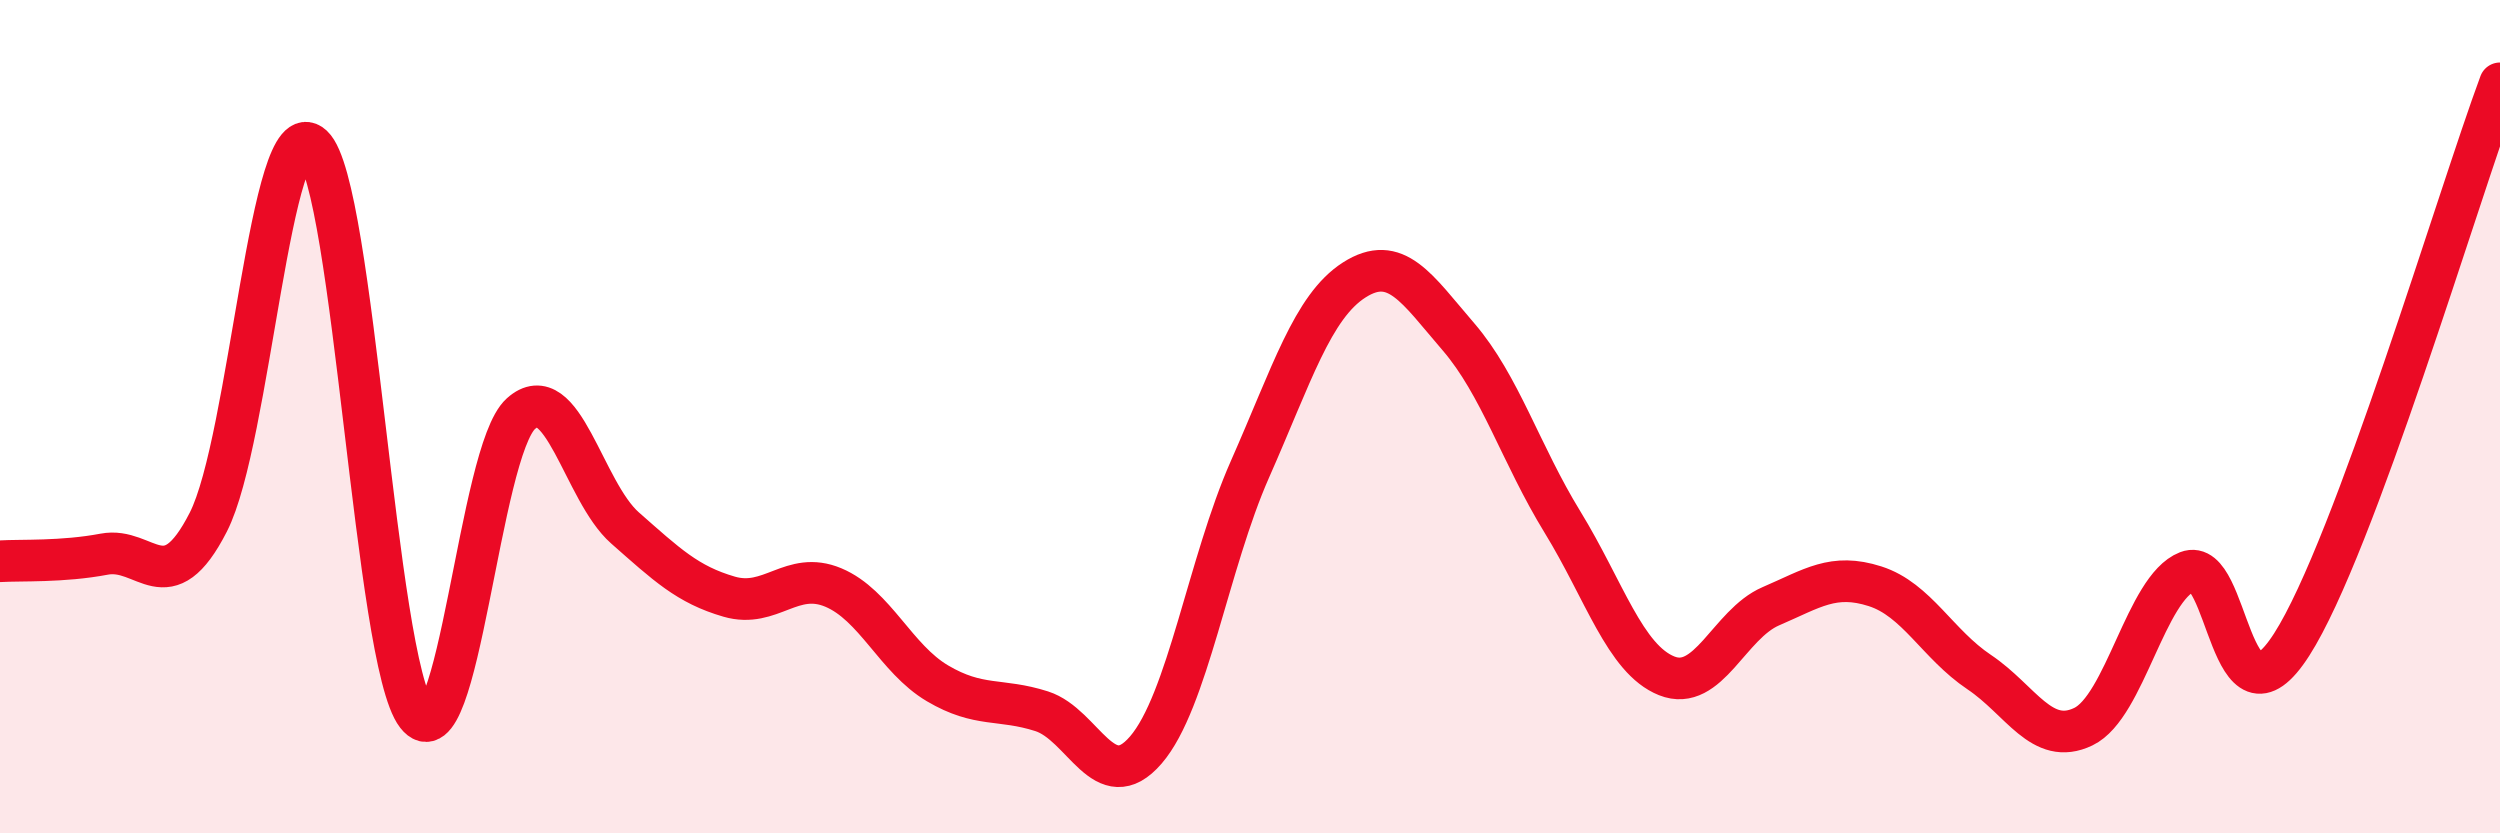
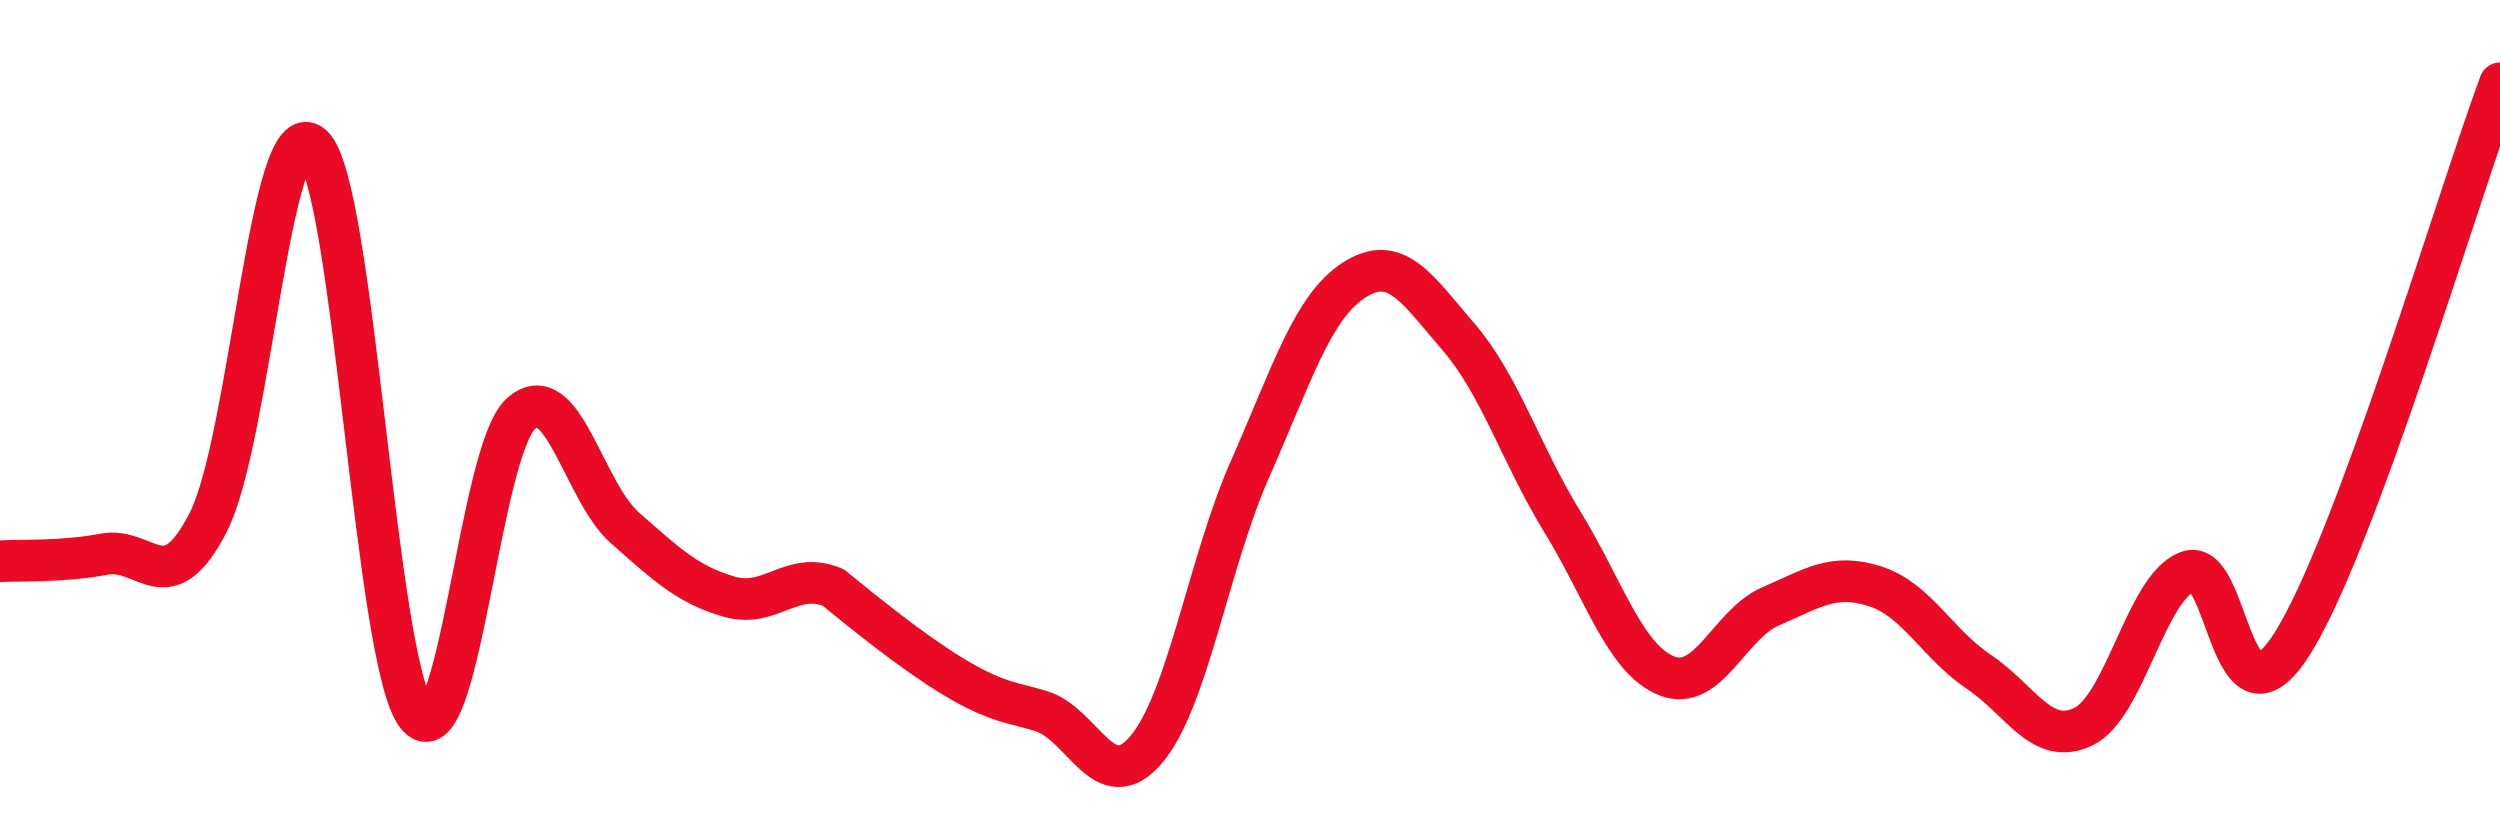
<svg xmlns="http://www.w3.org/2000/svg" width="60" height="20" viewBox="0 0 60 20">
-   <path d="M 0,13.47 C 0.5,13.44 1.5,13.49 2.5,13.3 C 3.5,13.11 4,14.49 5,12.53 C 6,10.57 6.5,2.57 7.5,3.5 C 8.5,4.43 9,15.87 10,17.16 C 11,18.45 11.5,10.83 12.5,9.93 C 13.5,9.03 14,11.79 15,12.67 C 16,13.55 16.5,14.03 17.5,14.32 C 18.5,14.61 19,13.68 20,14.1 C 21,14.52 21.5,15.81 22.5,16.4 C 23.5,16.99 24,16.75 25,17.07 C 26,17.39 26.5,19.16 27.5,18 C 28.5,16.84 29,13.52 30,11.26 C 31,9 31.5,7.36 32.5,6.72 C 33.5,6.08 34,6.92 35,8.08 C 36,9.24 36.5,10.9 37.5,12.53 C 38.5,14.16 39,15.82 40,16.22 C 41,16.62 41.5,14.98 42.5,14.55 C 43.5,14.12 44,13.75 45,14.07 C 46,14.39 46.5,15.46 47.5,16.13 C 48.5,16.8 49,17.92 50,17.44 C 51,16.96 51.5,14.11 52.5,13.72 C 53.5,13.33 53.5,17.81 55,15.47 C 56.5,13.13 59,4.69 60,2L60 20L0 20Z" fill="#EB0A25" opacity="0.1" stroke-linecap="round" stroke-linejoin="round" />
-   <path d="M 0,13.47 C 0.5,13.44 1.5,13.49 2.5,13.3 C 3.5,13.11 4,14.49 5,12.53 C 6,10.57 6.5,2.57 7.5,3.5 C 8.5,4.43 9,15.87 10,17.16 C 11,18.45 11.5,10.83 12.5,9.93 C 13.5,9.03 14,11.79 15,12.67 C 16,13.55 16.5,14.03 17.5,14.32 C 18.5,14.61 19,13.68 20,14.1 C 21,14.52 21.5,15.81 22.5,16.4 C 23.5,16.99 24,16.75 25,17.07 C 26,17.39 26.5,19.16 27.5,18 C 28.5,16.84 29,13.52 30,11.26 C 31,9 31.5,7.36 32.5,6.72 C 33.5,6.08 34,6.92 35,8.08 C 36,9.24 36.5,10.9 37.5,12.53 C 38.5,14.16 39,15.82 40,16.22 C 41,16.62 41.5,14.98 42.5,14.55 C 43.5,14.12 44,13.75 45,14.07 C 46,14.39 46.5,15.46 47.5,16.13 C 48.5,16.8 49,17.92 50,17.44 C 51,16.96 51.5,14.11 52.5,13.72 C 53.5,13.33 53.5,17.81 55,15.47 C 56.5,13.13 59,4.69 60,2" stroke="#EB0A25" stroke-width="1" fill="none" stroke-linecap="round" stroke-linejoin="round" />
+   <path d="M 0,13.47 C 0.5,13.44 1.5,13.49 2.5,13.3 C 3.5,13.11 4,14.49 5,12.53 C 6,10.57 6.5,2.57 7.5,3.5 C 8.5,4.43 9,15.87 10,17.16 C 11,18.45 11.5,10.83 12.5,9.93 C 13.5,9.03 14,11.79 15,12.67 C 16,13.55 16.5,14.03 17.5,14.32 C 18.5,14.61 19,13.68 20,14.1 C 23.5,16.99 24,16.75 25,17.07 C 26,17.39 26.5,19.16 27.5,18 C 28.5,16.84 29,13.52 30,11.26 C 31,9 31.5,7.36 32.5,6.72 C 33.5,6.08 34,6.92 35,8.08 C 36,9.24 36.5,10.9 37.5,12.53 C 38.5,14.16 39,15.82 40,16.22 C 41,16.62 41.5,14.98 42.5,14.55 C 43.5,14.12 44,13.75 45,14.07 C 46,14.39 46.5,15.46 47.5,16.13 C 48.5,16.8 49,17.92 50,17.44 C 51,16.96 51.5,14.11 52.5,13.72 C 53.5,13.33 53.5,17.81 55,15.47 C 56.5,13.13 59,4.69 60,2" stroke="#EB0A25" stroke-width="1" fill="none" stroke-linecap="round" stroke-linejoin="round" />
</svg>